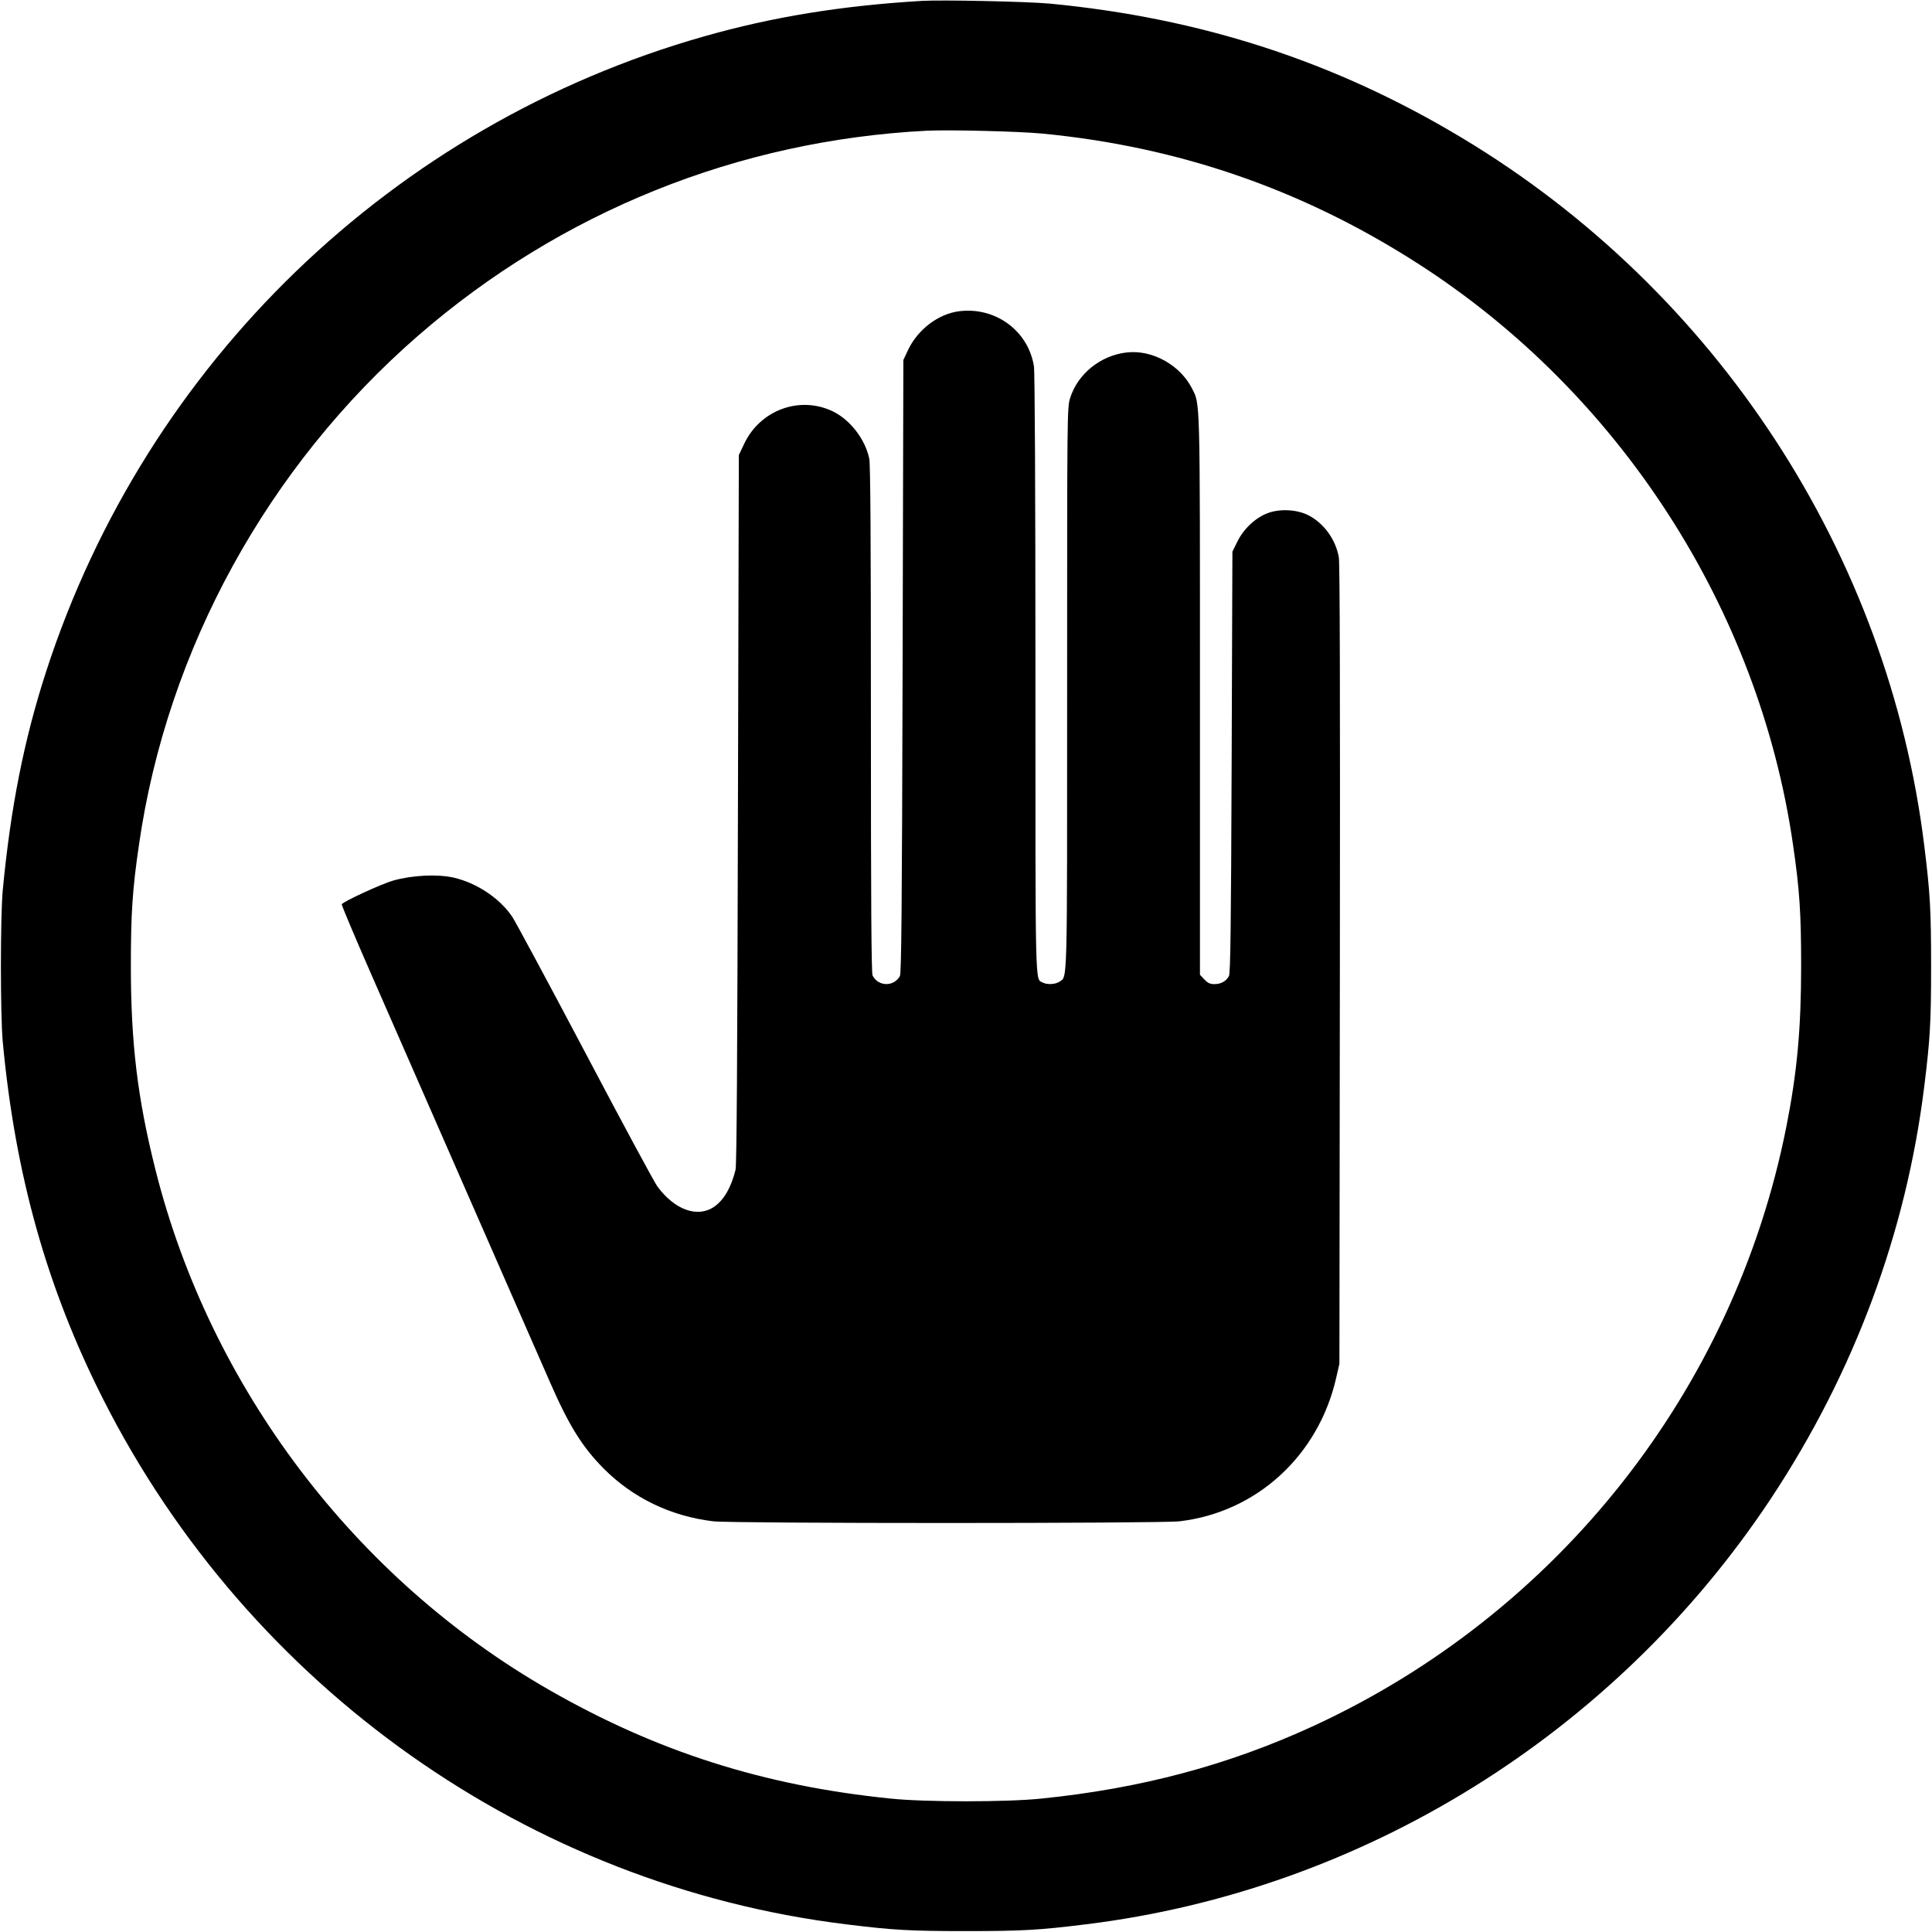
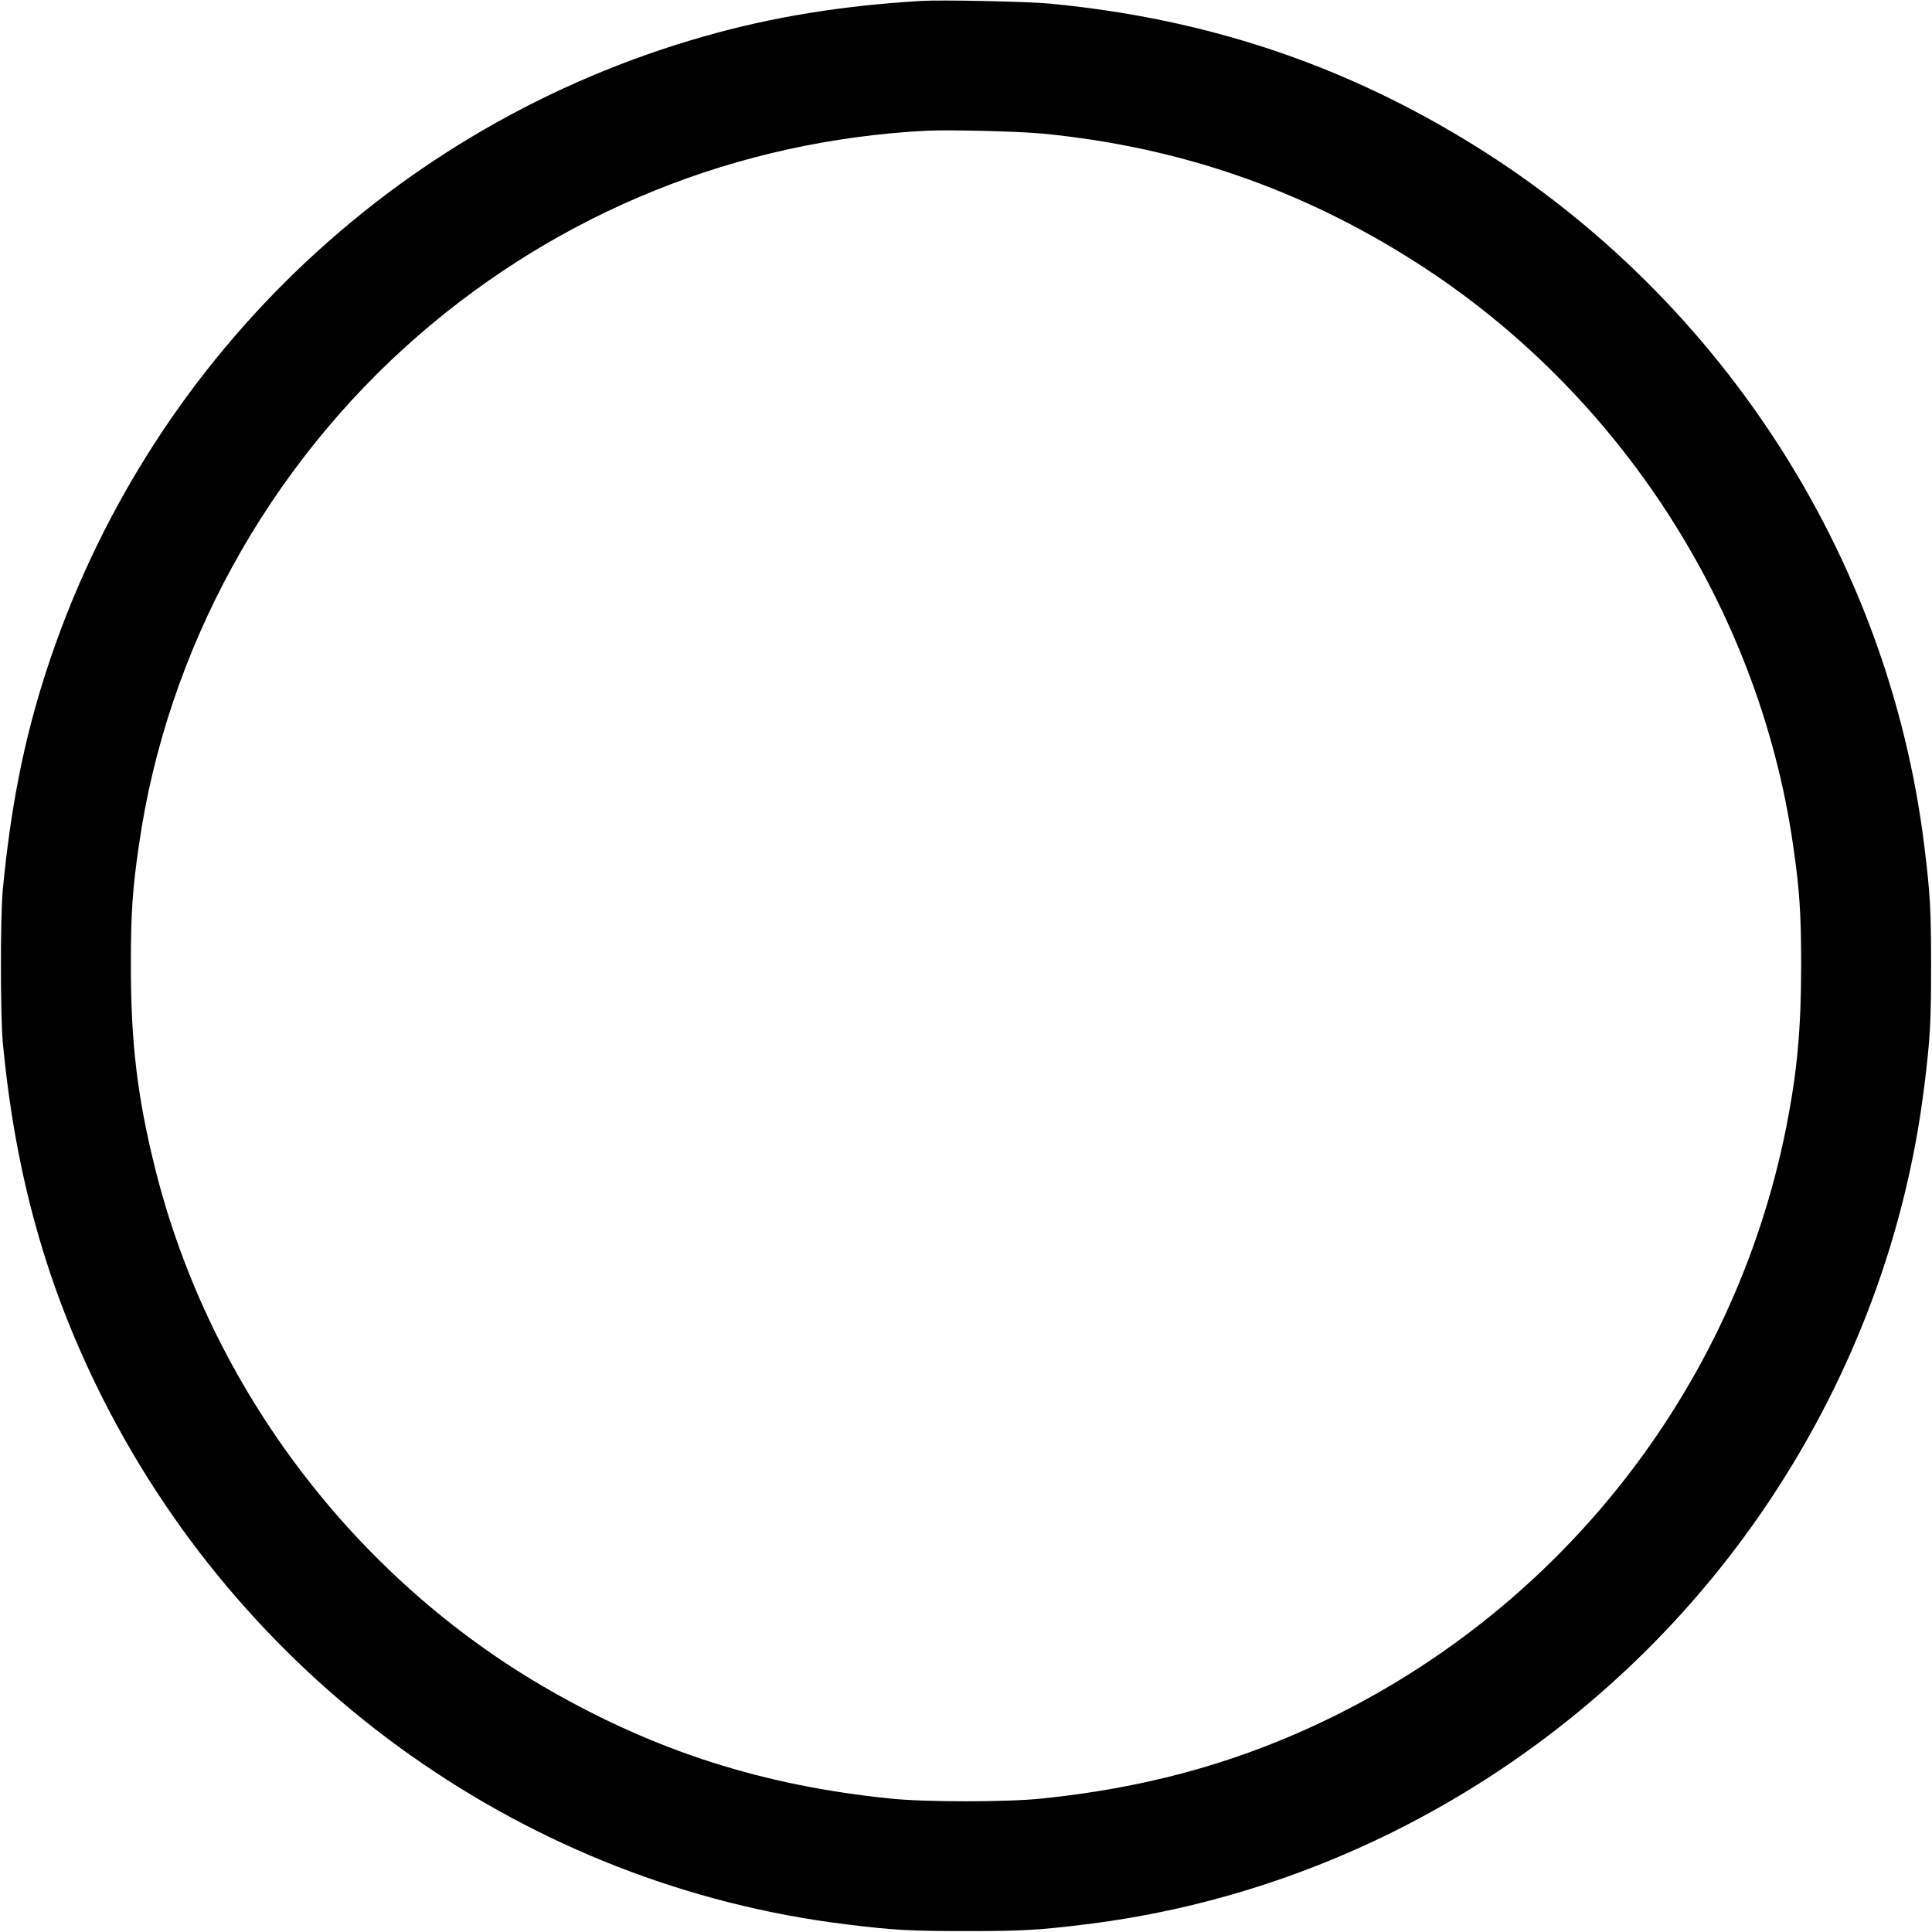
<svg xmlns="http://www.w3.org/2000/svg" version="1.0" width="1280pt" height="1280pt" viewBox="0 0 1280 1280" preserveAspectRatio="xMidYMid meet">
  <g transform="translate(0,1280) scale(0.1,-0.1)" fill="#000000" stroke="none">
    <path d="M6105 12794 c-532 -32 -987 -106 -1440 -235 -2060 -585 -3695 -2163 -4358 -4204 -148 -455 -237 -907 -289 -1455 -16 -178 -16 -822 0 -1000 83 -888 294 -1637 667 -2373 967 -1908 2823 -3219 4920 -3476 313 -39 428 -45 795 -45 367 0 482 6 795 45 1836 225 3509 1266 4540 2824 550 832 895 1761 1014 2730 39 313 45 428 45 795 0 367 -6 482 -45 795 -237 1933 -1376 3679 -3064 4692 -840 505 -1726 793 -2729 889 -151 14 -716 26 -851 18z m800 -879 c905 -87 1723 -370 2484 -858 1339 -857 2264 -2289 2490 -3852 44 -300 54 -457 54 -805 0 -417 -27 -708 -99 -1070 -347 -1743 -1515 -3220 -3134 -3966 -563 -259 -1141 -413 -1800 -480 -229 -24 -771 -24 -1000 0 -839 85 -1548 311 -2260 719 -1289 738 -2248 2006 -2610 3447 -119 473 -163 839 -163 1350 0 348 10 505 54 805 186 1291 852 2504 1849 3371 945 821 2120 1294 3370 1358 150 7 609 -4 765 -19z" />
-     <path d="M6355 10738 c-138 -17 -274 -121 -338 -255 l-32 -68 -5 -2030 c-4 -1605 -8 -2035 -18 -2052 -41 -72 -143 -70 -181 4 -8 16 -11 483 -11 1697 0 1193 -3 1690 -11 1728 -27 128 -126 256 -240 312 -219 106 -481 11 -588 -213 l-36 -76 -6 -2345 c-4 -1684 -8 -2358 -16 -2391 -29 -116 -76 -198 -140 -243 -110 -77 -263 -23 -378 134 -20 27 -235 426 -479 889 -244 462 -461 865 -481 895 -82 124 -237 227 -391 262 -108 24 -277 15 -399 -20 -80 -23 -329 -138 -341 -157 -2 -4 83 -207 190 -451 310 -708 638 -1457 885 -2020 126 -288 264 -602 306 -698 124 -284 213 -427 355 -570 193 -194 443 -315 725 -349 123 -15 2963 -15 3090 0 510 60 919 434 1037 948 l22 96 3 2644 c2 1785 0 2662 -7 2700 -22 119 -99 224 -201 277 -76 39 -190 45 -271 14 -80 -30 -159 -104 -200 -188 l-33 -67 -5 -1395 c-4 -1095 -8 -1400 -18 -1417 -19 -34 -53 -53 -95 -53 -31 0 -45 7 -68 31 l-29 31 0 1852 c0 2002 2 1924 -53 2033 -79 155 -263 257 -431 238 -174 -19 -326 -142 -376 -302 -20 -64 -20 -90 -20 -1924 0 -2006 3 -1905 -51 -1943 -26 -18 -81 -21 -110 -6 -52 28 -49 -88 -49 2047 0 1222 -4 2001 -10 2037 -38 235 -255 394 -495 364z" />
  </g>
</svg>